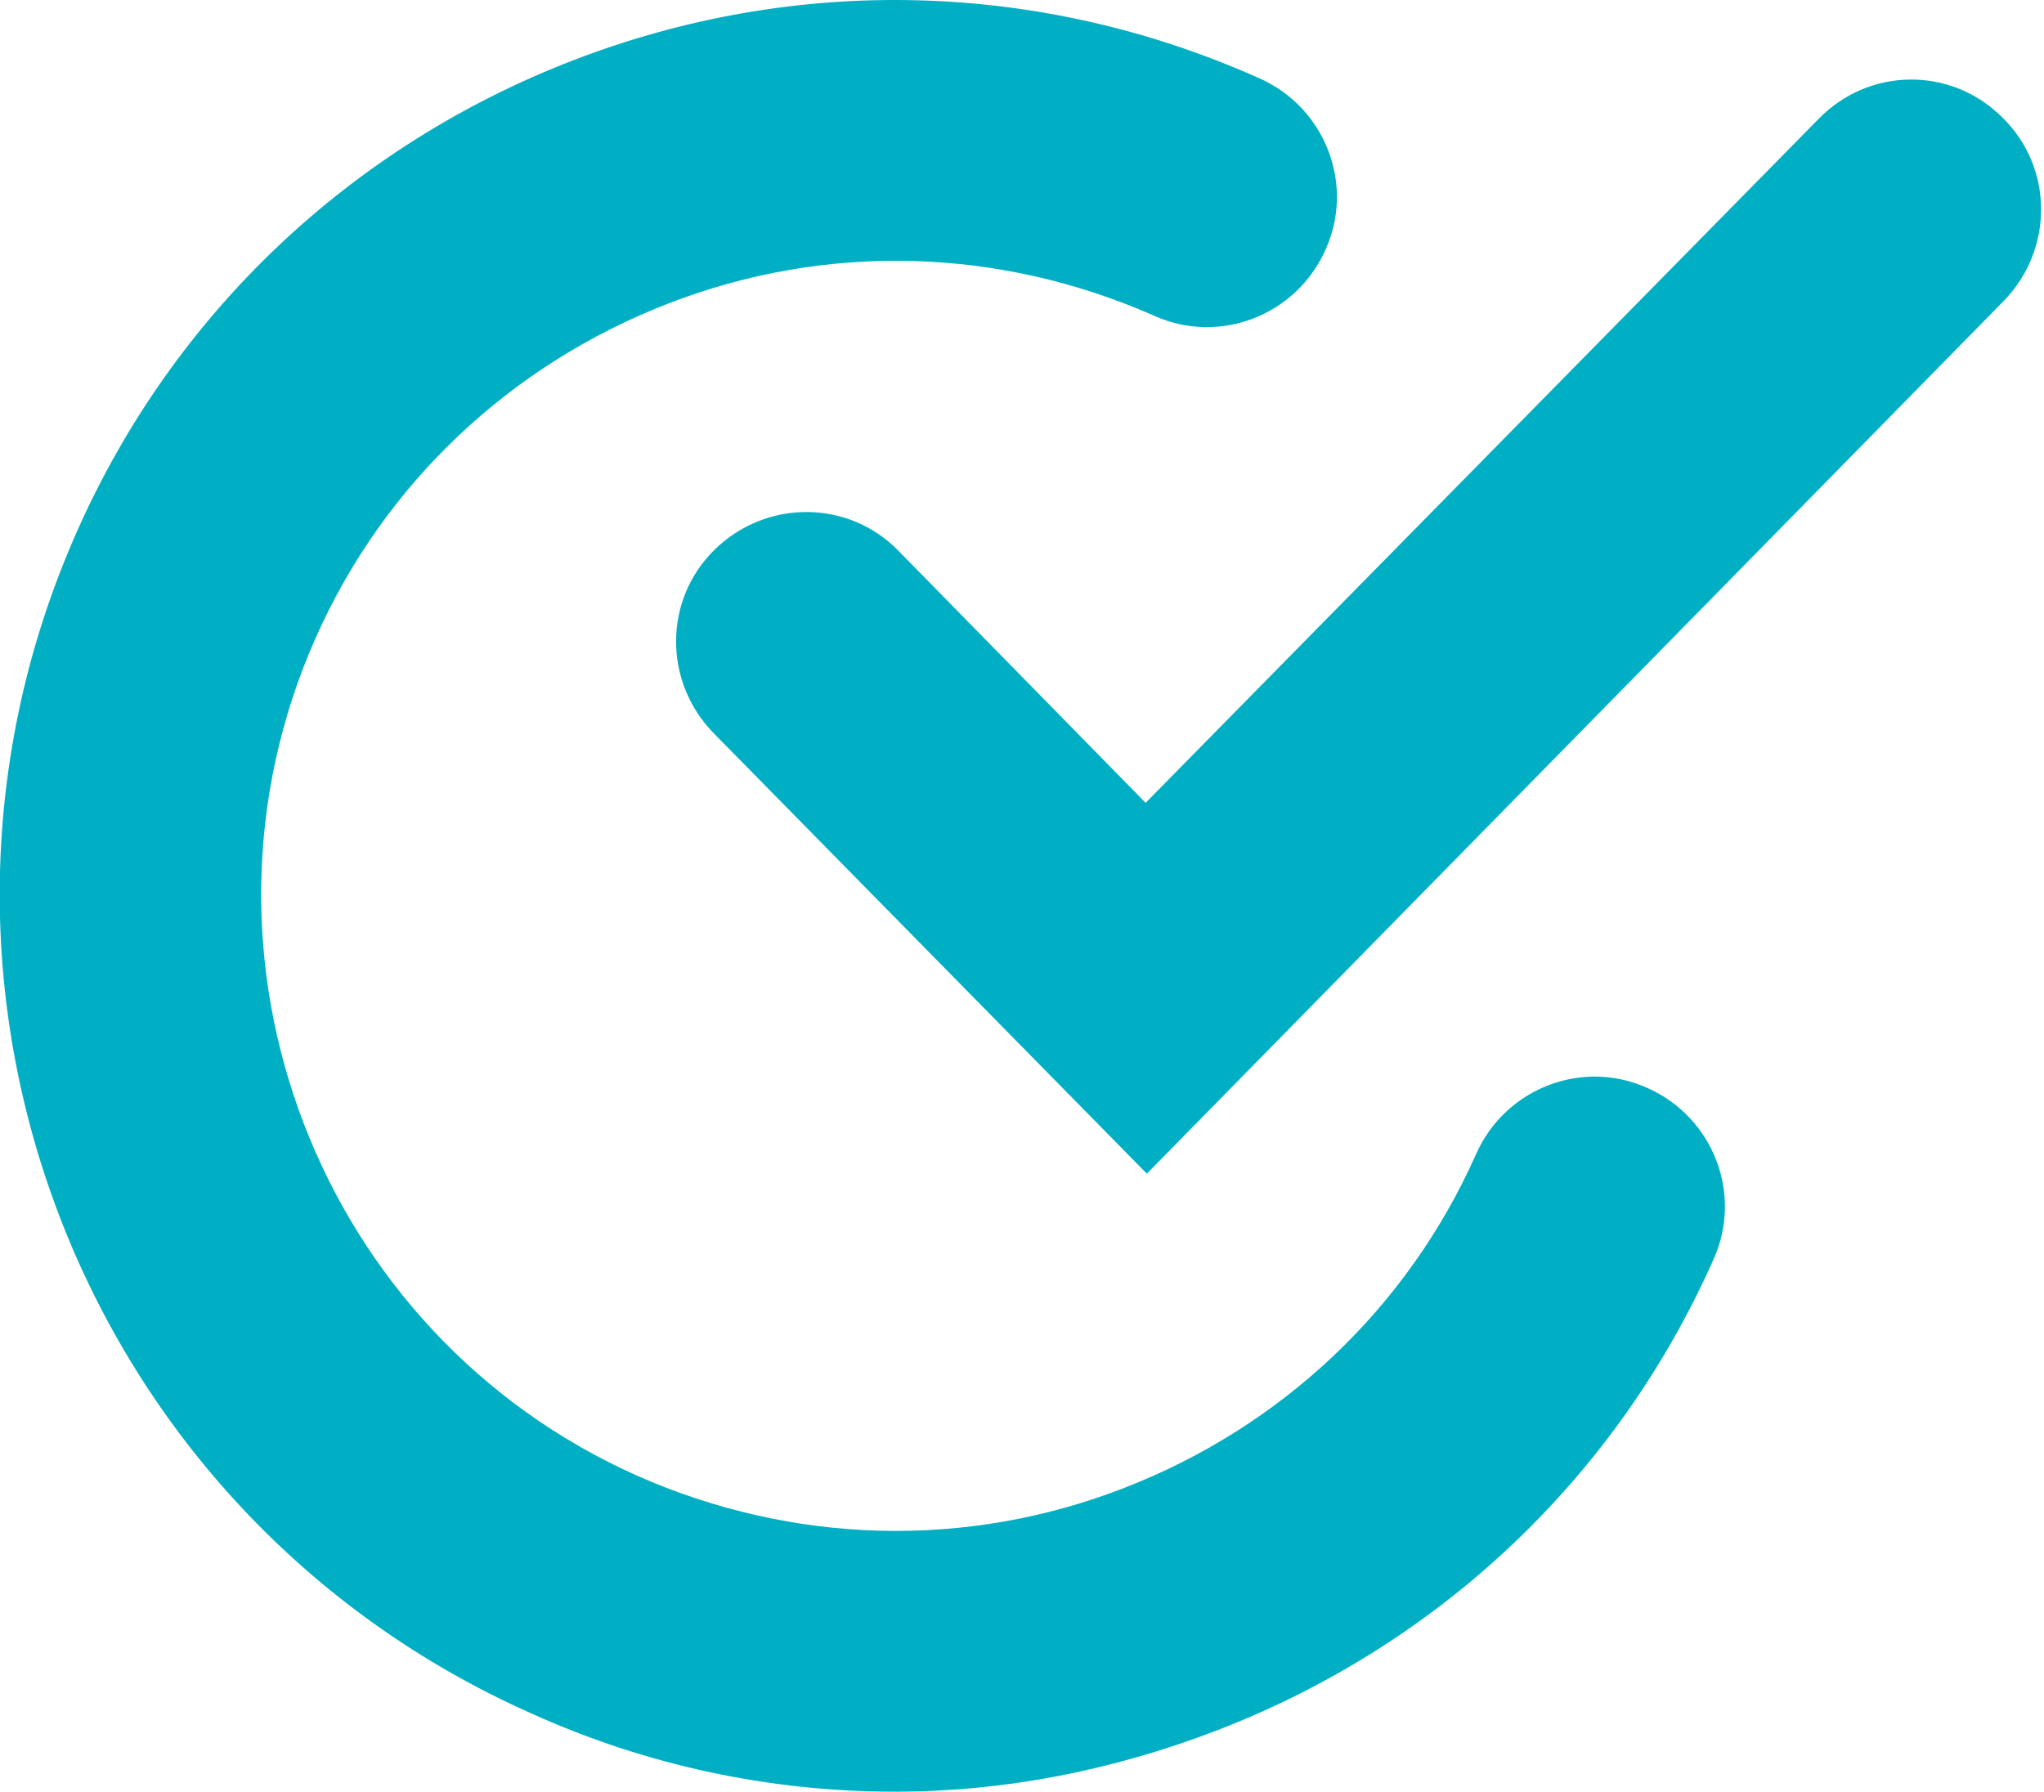
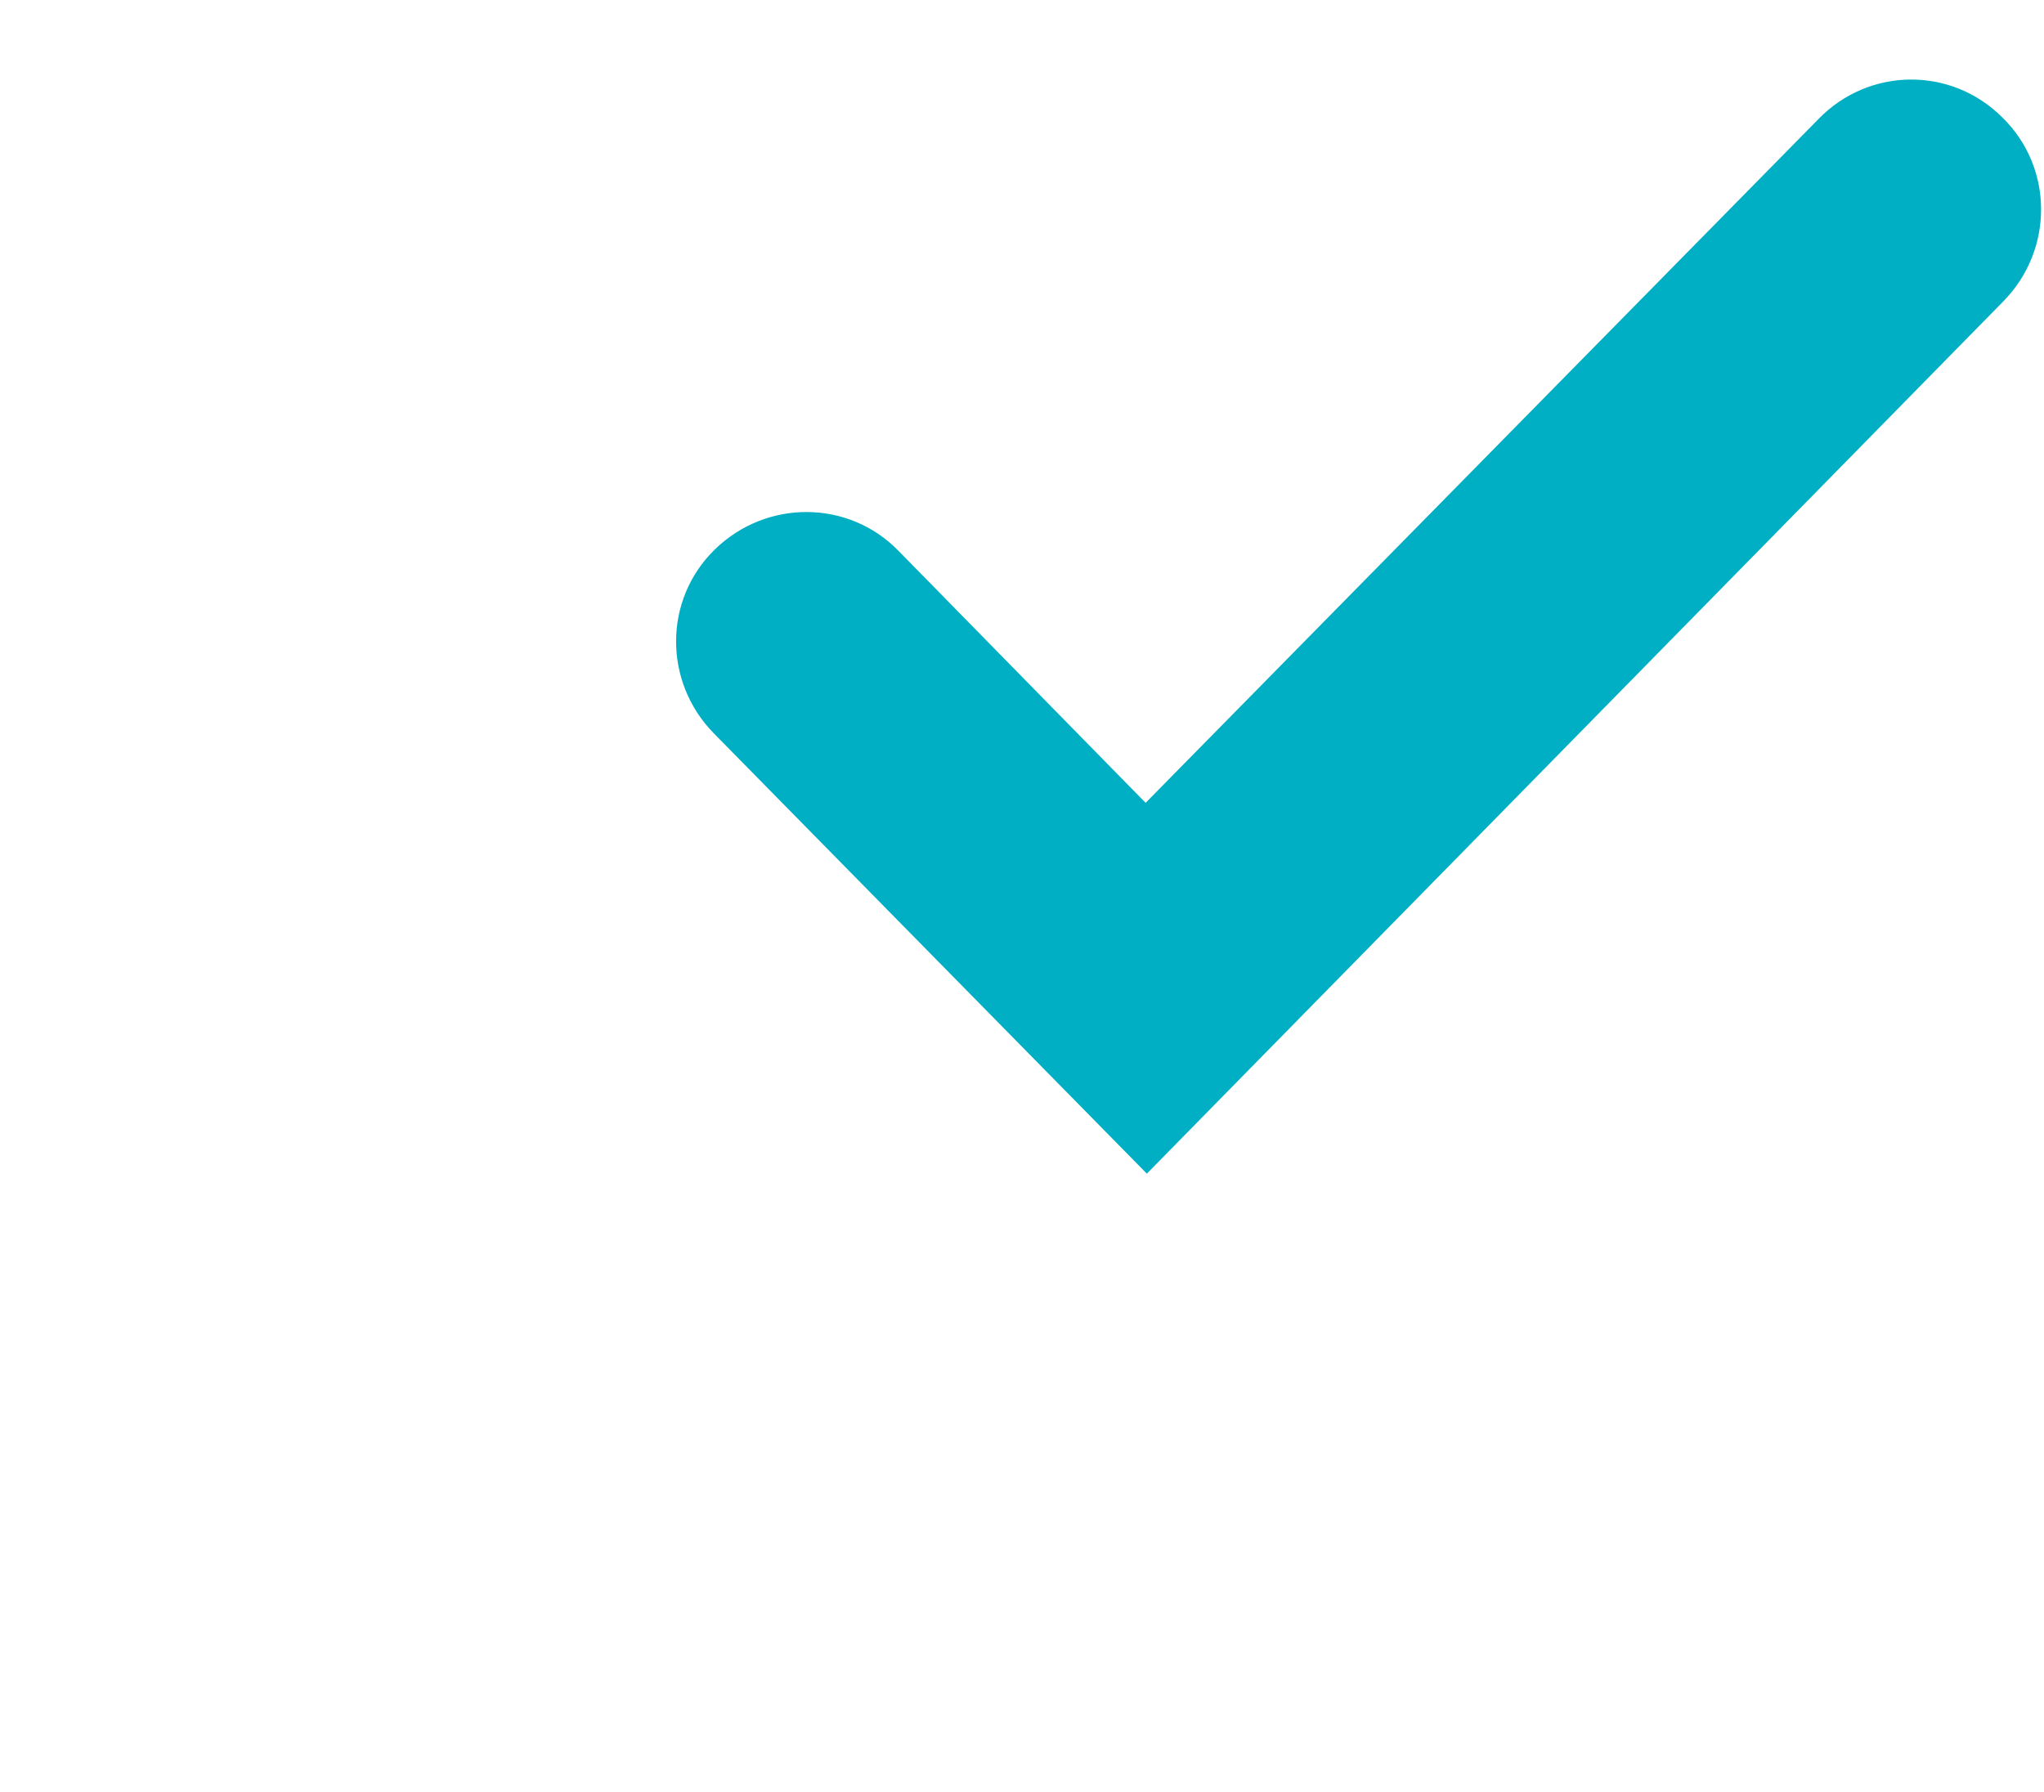
<svg xmlns="http://www.w3.org/2000/svg" version="1.1" id="Ebene_2" x="0px" y="0px" viewBox="0 0 167 146.4" style="enable-background:new 0 0 167 146.4;" xml:space="preserve">
  <style type="text/css">
	.st0{fill:#00AFC3;}
</style>
  <g>
    <g>
-       <path class="st0" d="M73.1,146.4c-10.1,0-20.2-2.1-29.7-6.4C6.5,123.6-10.1,80.3,6.3,43.4c7.9-17.8,22.4-31.5,40.6-38.5    s38.1-6.5,56,1.5c5.4,2.4,7.8,8.7,5.4,14c-2.4,5.4-8.7,7.8-14,5.4c-12.7-5.6-26.8-6-39.7-1c-12.9,5-23.2,14.7-28.8,27.3    c-11.6,26.1,0.2,56.9,26.3,68.5c12.7,5.6,26.8,6,39.7,1c12.9-5,23.2-14.7,28.8-27.3c2.4-5.4,8.7-7.8,14-5.4    c5.4,2.4,7.8,8.7,5.4,14c-7.9,17.8-22.4,31.5-40.6,38.5C90.8,144.7,82,146.4,73.1,146.4z" />
-     </g>
+       </g>
    <g>
      <path class="st0" d="M93.7,95.9l-35.4-36c-4.1-4.2-4.1-10.9,0.1-15c4.2-4.1,10.9-4.1,15,0.1l20.2,20.6l55-55.9    c4.1-4.2,10.8-4.3,15-0.1c4.2,4.1,4.2,10.8,0.1,15L93.7,95.9z" />
    </g>
  </g>
</svg>